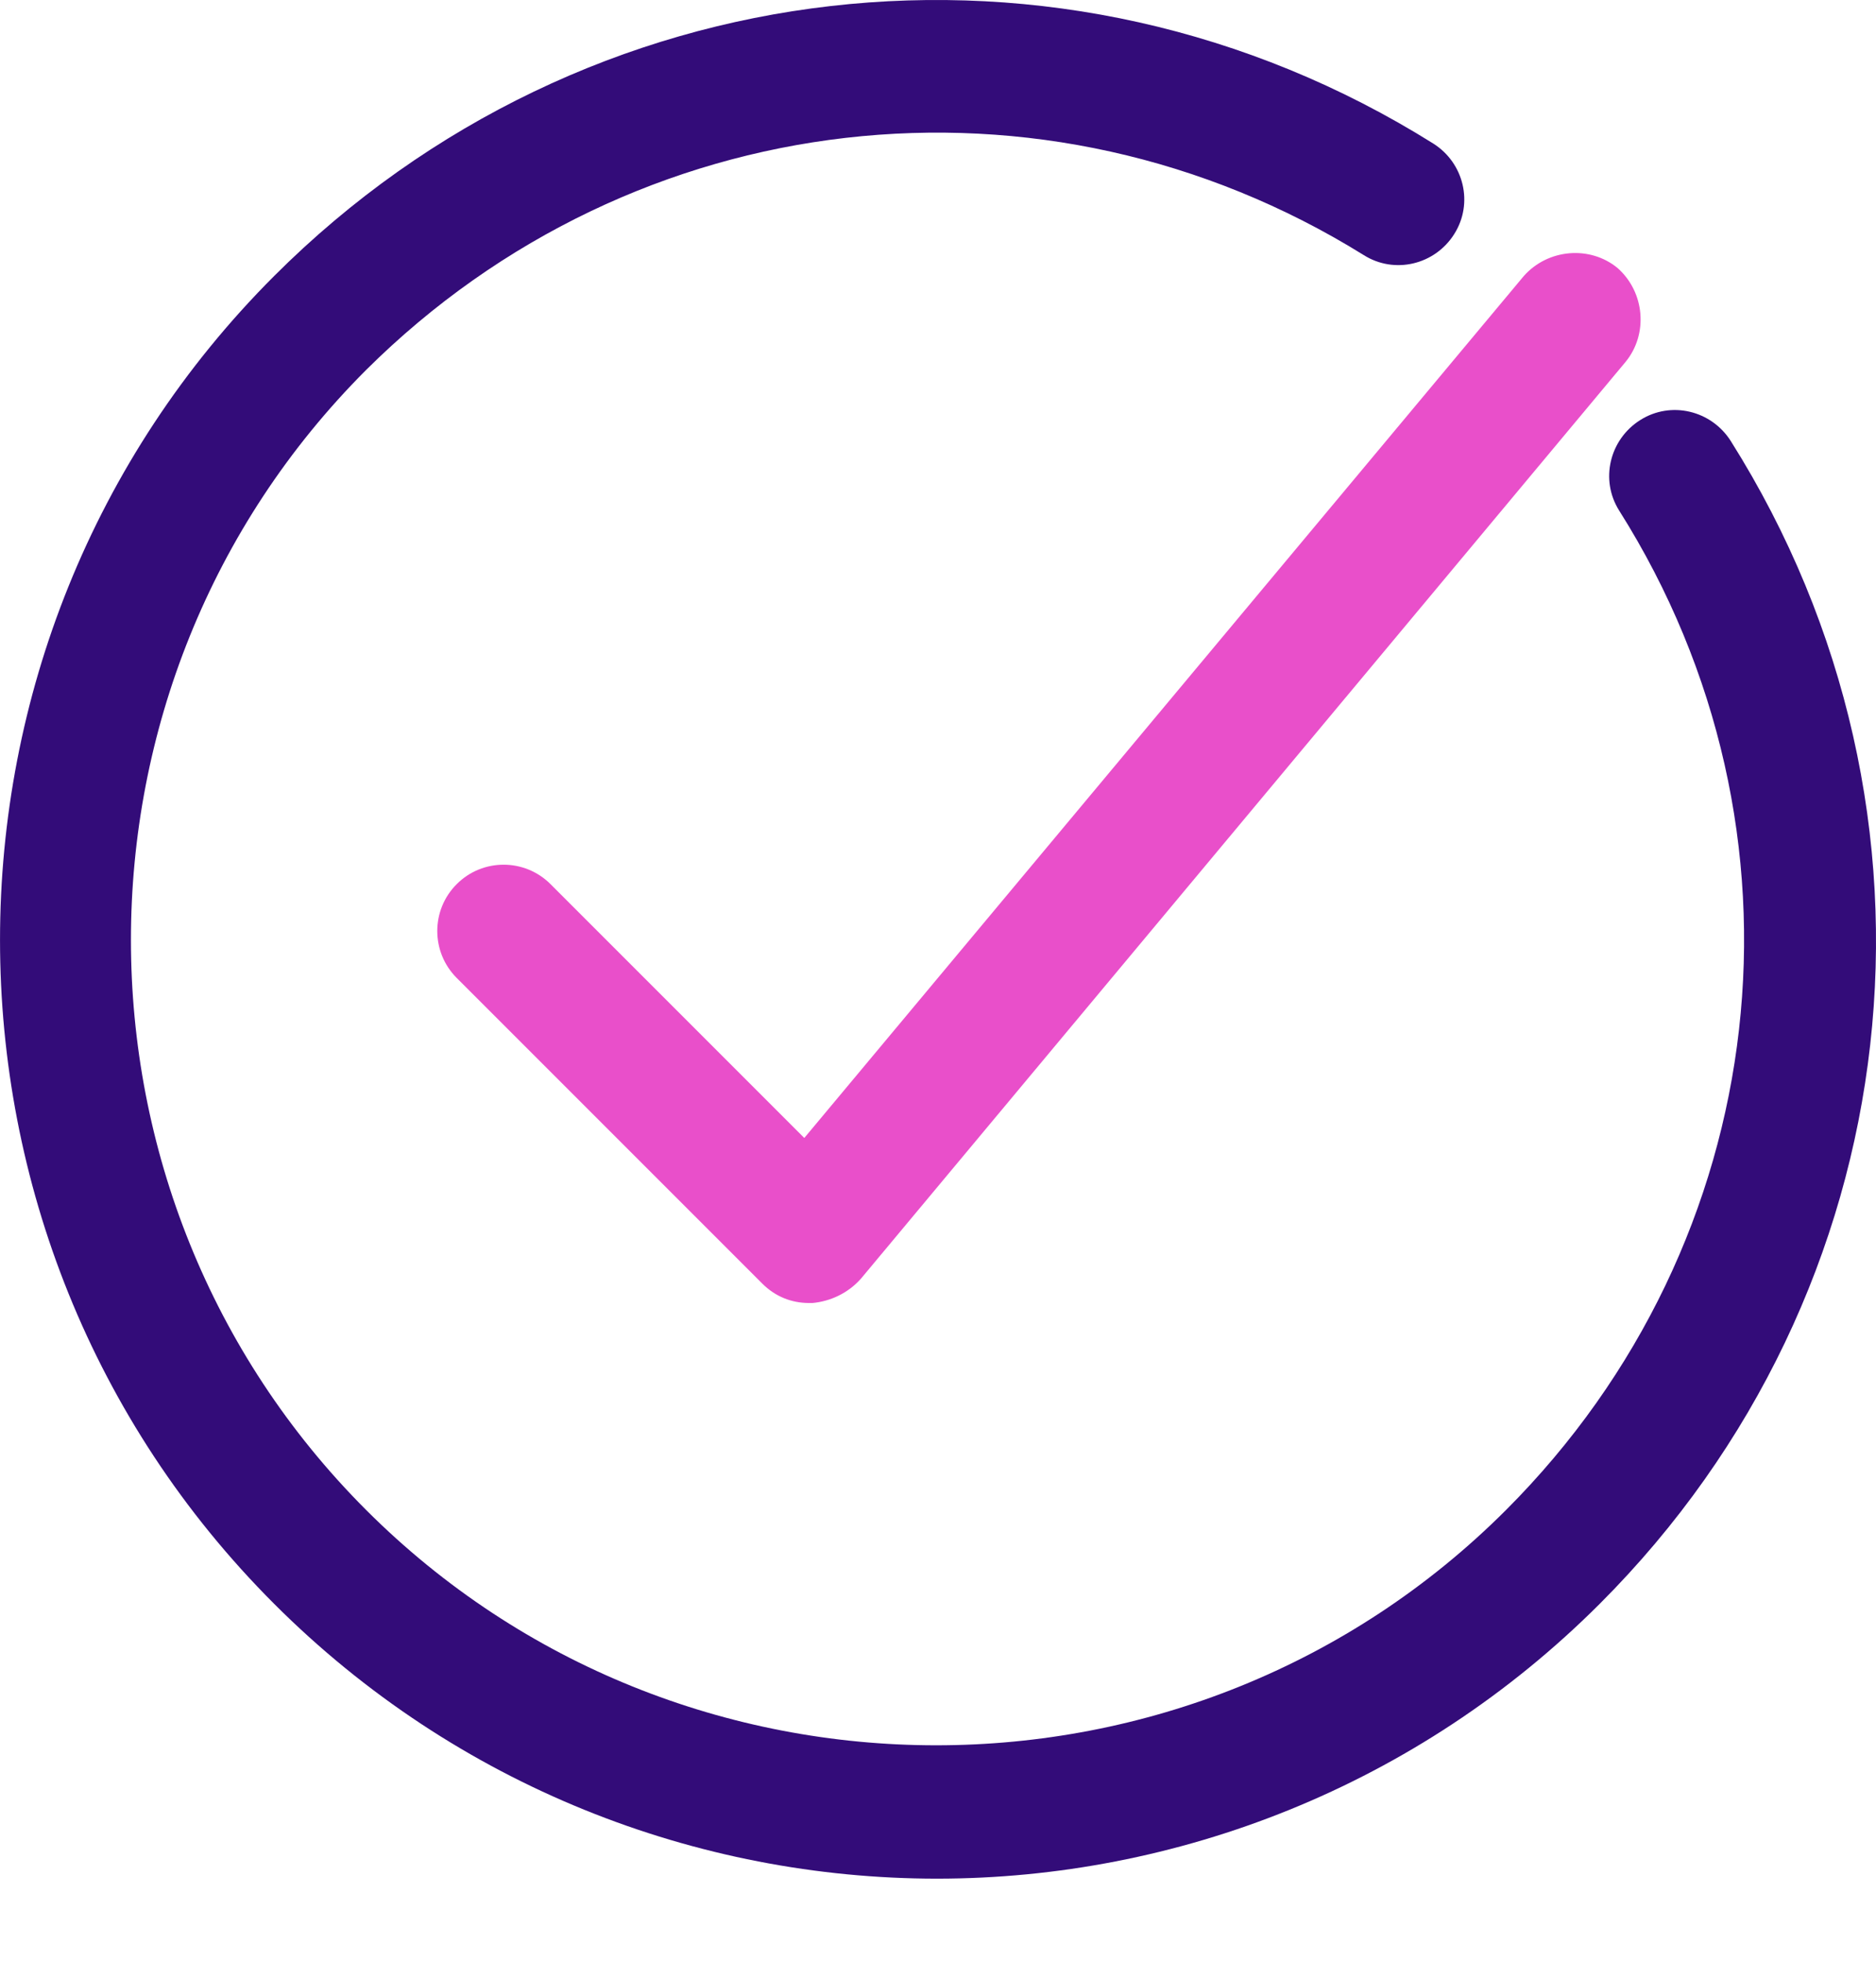
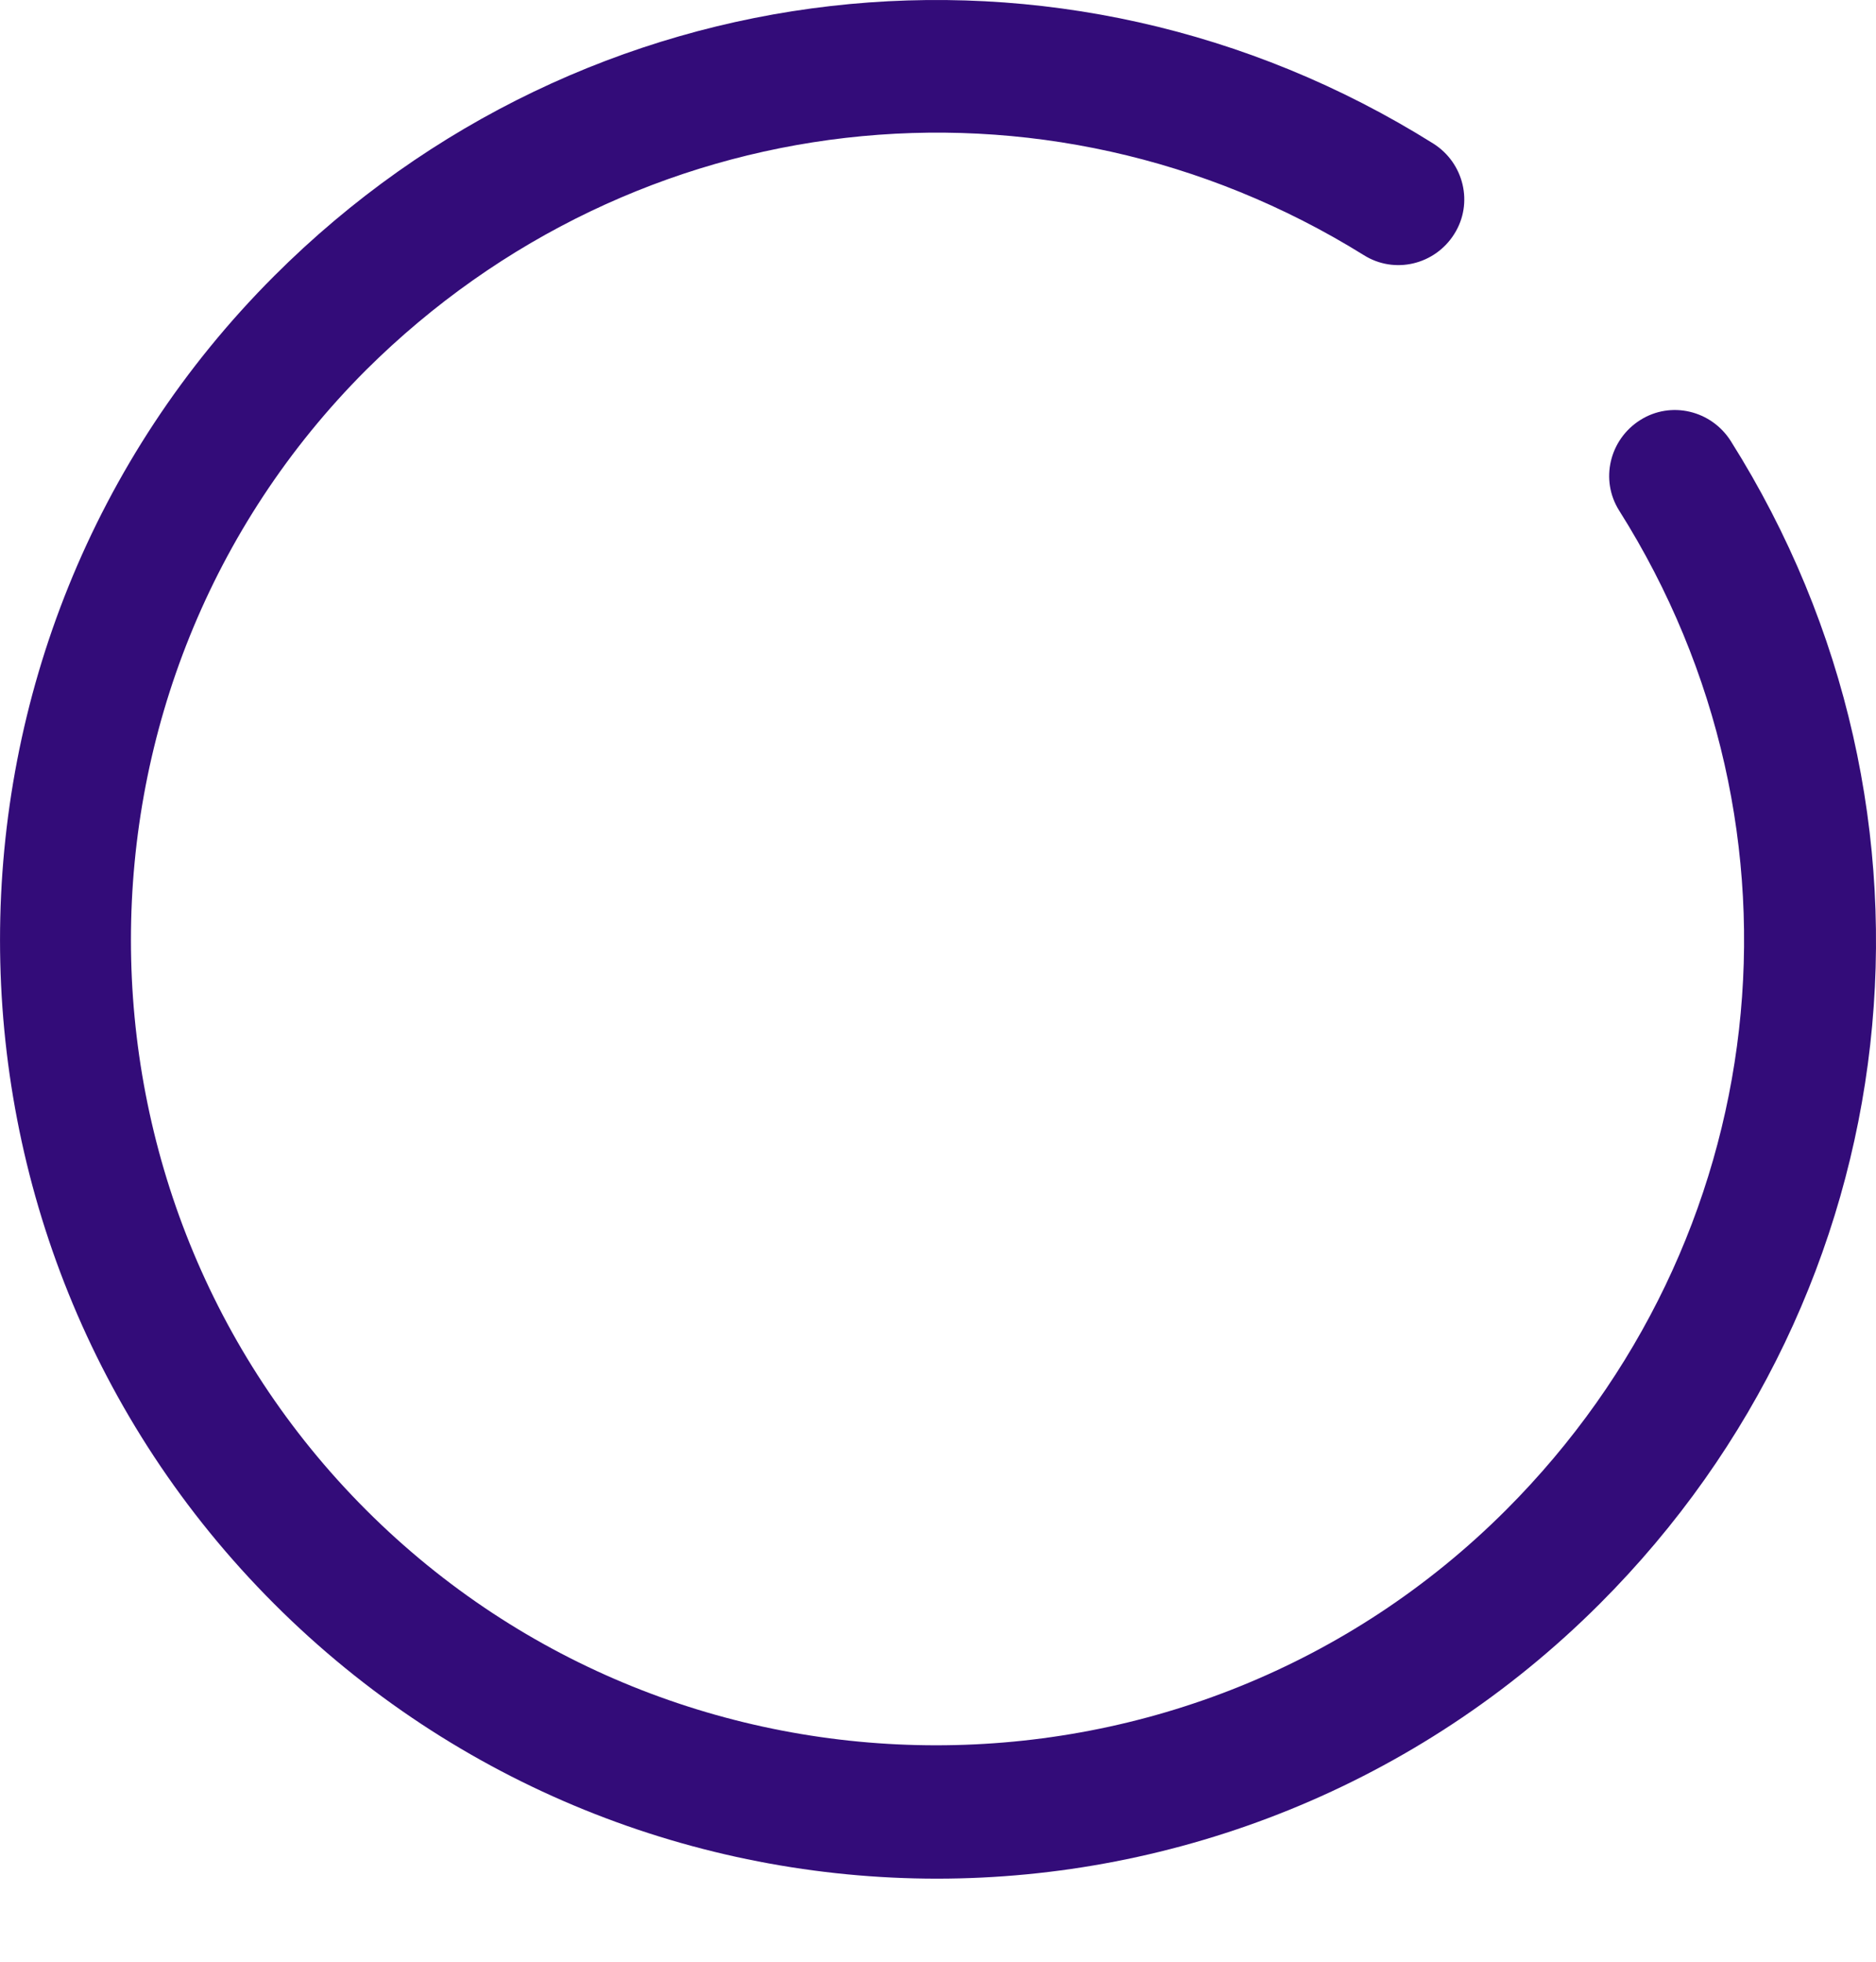
<svg xmlns="http://www.w3.org/2000/svg" width="22" height="23" viewBox="0 0 22 23" fill="none">
-   <path d="M6.456 10.366C6.152 10.062 5.659 10.062 5.356 10.366C5.052 10.669 5.052 11.162 5.356 11.466L8.939 15.049C9.091 15.201 9.281 15.277 9.489 15.277C9.508 15.277 9.508 15.277 9.527 15.277C9.736 15.258 9.944 15.163 10.096 14.992L19.064 4.242C19.329 3.919 19.291 3.427 18.969 3.142C18.647 2.877 18.154 2.915 17.869 3.237L9.432 13.342L6.456 10.366Z" fill="#E94FCA" />
  <path d="M16.808 1.683C12.447 -1.048 6.854 -0.403 3.214 3.237C-1.071 7.522 -1.071 14.518 3.214 18.803C5.356 20.946 8.181 22.026 10.987 22.026C13.793 22.026 16.618 20.946 18.761 18.803C22.42 15.144 23.046 9.532 20.297 5.171C20.069 4.811 19.595 4.697 19.235 4.925C18.875 5.152 18.761 5.626 18.988 5.986C21.358 9.74 20.808 14.556 17.661 17.704C13.983 21.382 7.973 21.382 4.294 17.704C0.616 14.025 0.616 8.015 4.294 4.337C7.442 1.209 12.239 0.659 15.993 2.991C16.353 3.218 16.827 3.105 17.054 2.744C17.282 2.384 17.168 1.91 16.808 1.683Z" fill="#330C79" />
</svg>